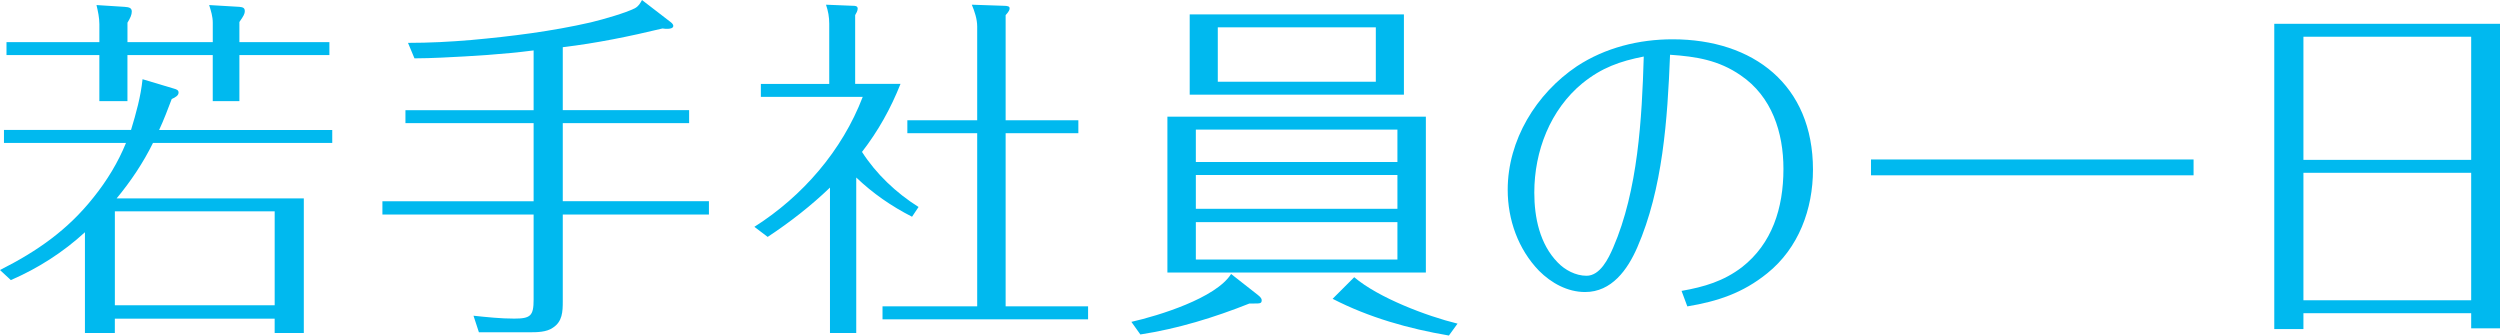
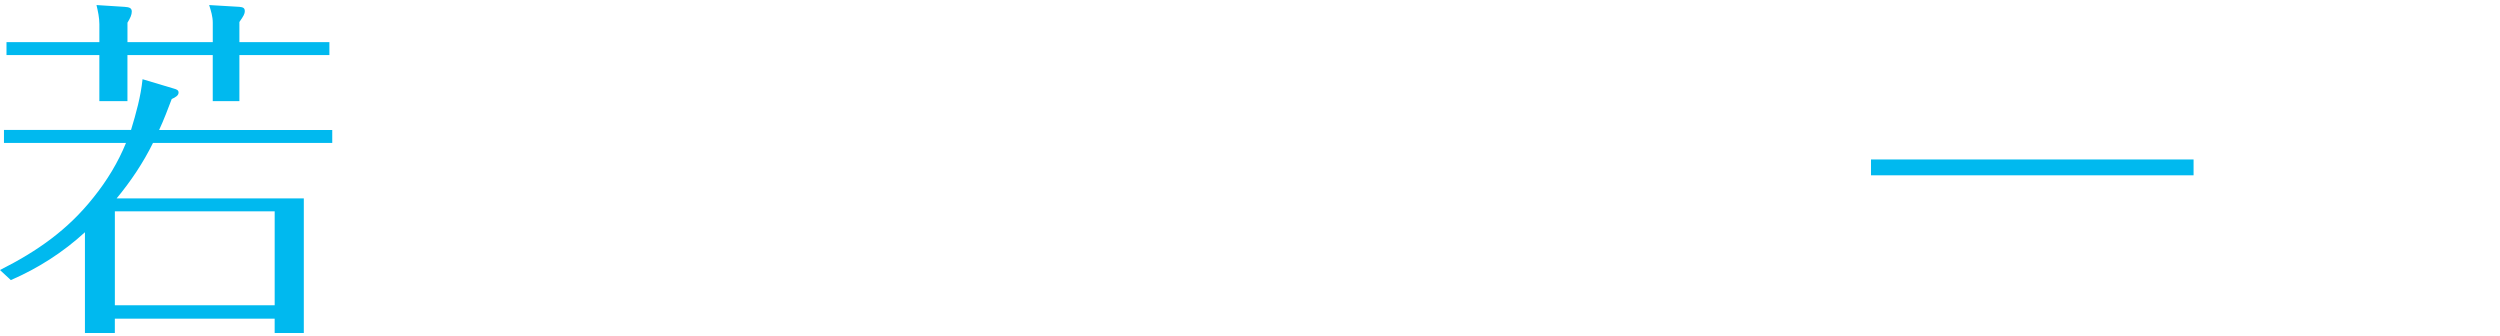
<svg xmlns="http://www.w3.org/2000/svg" id="b" data-name="レイヤー_2" viewBox="0 0 98.97 13.283">
  <defs>
    <style>
      .d {
        fill: #00b9ef;
      }
    </style>
  </defs>
  <g id="c" data-name="レイヤー_2">
    <g>
      <path class="d" d="M.428,11.088l-.428-.399c1.469-.741,2.68-1.582,3.706-2.879.527-.655.969-1.382,1.282-2.152H.157v-.513h5.03c.2-.656.386-1.325.456-2.009l1.24.371c.1.028.186.057.186.157,0,.114-.114.185-.271.256-.157.413-.313.827-.499,1.226h6.854v.513h-7.097c-.385.784-.884,1.525-1.439,2.195h7.41v5.33h-1.154v-.569h-6.327v.569h-1.184v-3.99c-.869.798-1.853,1.425-2.936,1.896ZM3.934.955c0-.256-.057-.513-.114-.755l1.112.071c.156.014.285.028.285.185,0,.128-.058.257-.171.442v.77h3.377v-.77c0-.242-.071-.47-.143-.698l1.197.071c.143.014.214.043.214.171,0,.1-.043.186-.214.428v.798h3.563v.513h-3.563v1.824h-1.055v-1.824h-3.377v1.824h-1.112v-1.824H.257v-.513h3.677v-.712ZM10.874,8.366h-6.327v3.719h6.327v-3.719Z" />
-       <path class="d" d="M22.279,4.361h5.002v.513h-5.002v3.092h5.786v.527h-5.786v3.435c0,.414-.015.798-.385,1.041-.257.185-.642.185-.955.185h-1.98l-.214-.655c.541.057,1.083.114,1.61.114.655,0,.77-.114.77-.756v-3.363h-5.986v-.527h5.986v-3.092h-5.074v-.513h5.074V1.996c-1.212.157-2.438.228-3.648.285-.356.015-.713.029-1.069.029l-.256-.613c.841,0,1.682-.043,2.508-.114,1.582-.143,3.179-.342,4.731-.698.527-.128,1.368-.371,1.739-.556.156-.085.214-.2.285-.328l1.111.855c.057.042.128.1.128.171,0,.1-.156.114-.228.114s-.114,0-.2-.014c-1.297.313-2.622.584-3.947.741v2.494Z" />
-       <path class="d" d="M36.363,8.195l-.257.385c-.812-.413-1.554-.926-2.209-1.553v6.156h-1.04v-5.757c-.756.727-1.582,1.368-2.466,1.953l-.527-.399c1.909-1.211,3.478-3.021,4.29-5.145h-4.033v-.513h2.707V.941c0-.271-.042-.499-.128-.755l1.04.042c.101,0,.214,0,.214.114,0,.085-.057.185-.1.256v2.722h1.796c-.385.969-.884,1.867-1.525,2.694.557.869,1.354,1.625,2.238,2.18ZM42.69,4.76v.513h-2.879v6.855h3.264v.513h-8.138v-.513h3.748v-6.855h-2.765v-.513h2.765V1.055c0-.299-.1-.599-.213-.869l1.239.042c.199,0,.257.029.257.1,0,.057-.015.114-.157.271v4.162h2.879Z" />
-       <path class="d" d="M48.737,10.846l1.055.827c.128.1.156.157.156.214,0,.128-.071.128-.299.128h-.186c-1.396.556-2.836.997-4.318,1.226l-.356-.499c1.069-.242,3.35-.94,3.948-1.896ZM56.447,4.618v6.171h-10.232v-6.171h10.232ZM55.578.57v3.178h-8.48V.57h8.48ZM55.321,5.131h-7.98v1.283h7.98v-1.283ZM47.341,6.927v1.339h7.98v-1.339h-7.98ZM47.341,8.793v1.482h7.98v-1.482h-7.98ZM48.21,3.235h6.256V1.083h-6.256v2.152ZM52.756,11.829l.855-.855c.955.812,2.864,1.539,4.09,1.838l-.342.471c-1.597-.271-3.164-.713-4.604-1.454Z" />
-       <path class="d" d="M66.569,11.516c.897-.157,1.667-.385,2.394-.94,1.184-.927,1.64-2.323,1.64-3.891,0-1.439-.456-2.864-1.696-3.705-.869-.599-1.753-.741-2.793-.812-.101,2.551-.285,5.302-1.297,7.625-.385.884-1.013,1.768-2.066,1.768-.699,0-1.34-.356-1.824-.841-.827-.855-1.24-2.023-1.24-3.207,0-1.967,1.126-3.805,2.736-4.888,1.126-.741,2.466-1.069,3.791-1.069,3.206,0,5.558,1.81,5.558,5.159,0,1.567-.569,3.107-1.81,4.104-.969.784-1.967,1.111-3.164,1.311l-.228-.613ZM62.649,3.292c-1.282,1.055-1.909,2.693-1.909,4.333,0,.983.214,2.038.926,2.765.285.299.713.527,1.141.527.541,0,.869-.684,1.055-1.112.983-2.266,1.14-5.116,1.211-7.567-.94.185-1.667.442-2.423,1.055Z" />
      <path class="d" d="M86.839,6.313v.627h-12.77v-.627h12.77Z" />
-       <path class="d" d="M98.97.941v12.057h-1.141v-.599h-6.641v.627h-1.154V.941h8.936ZM91.188,1.454v4.874h6.641V1.454h-6.641ZM91.188,6.841v5.045h6.641v-5.045h-6.641Z" />
    </g>
  </g>
</svg>